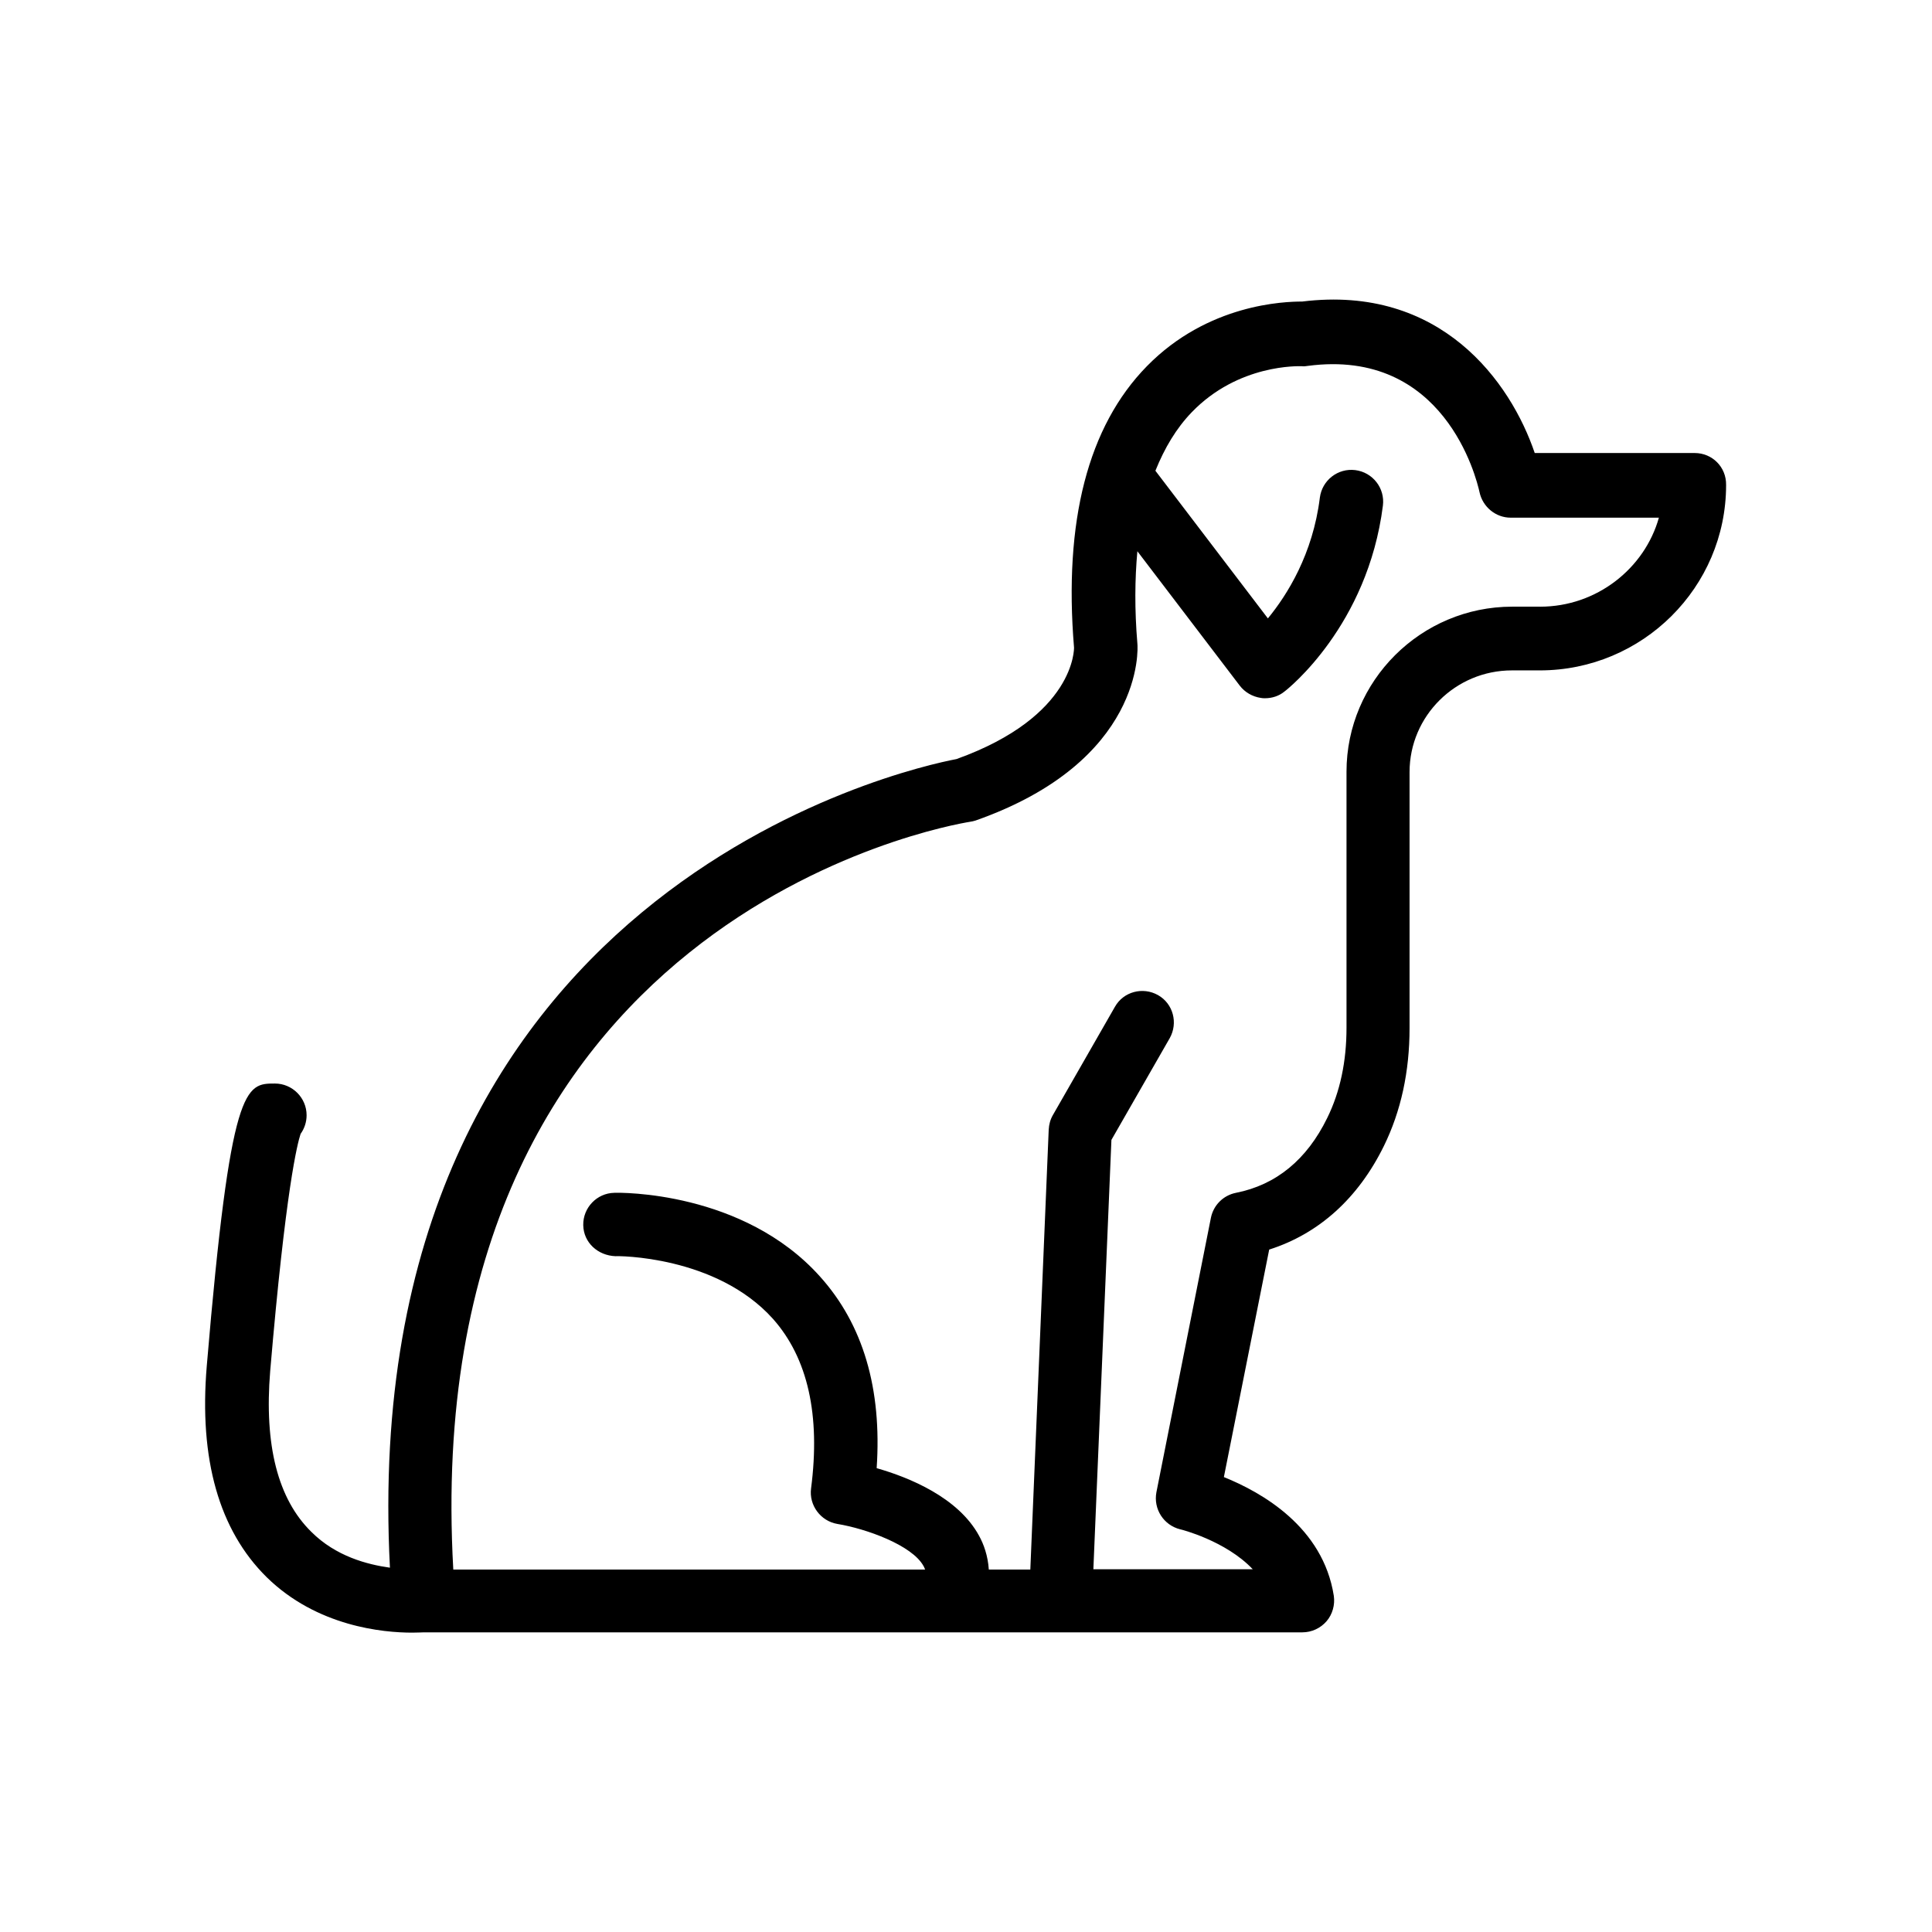
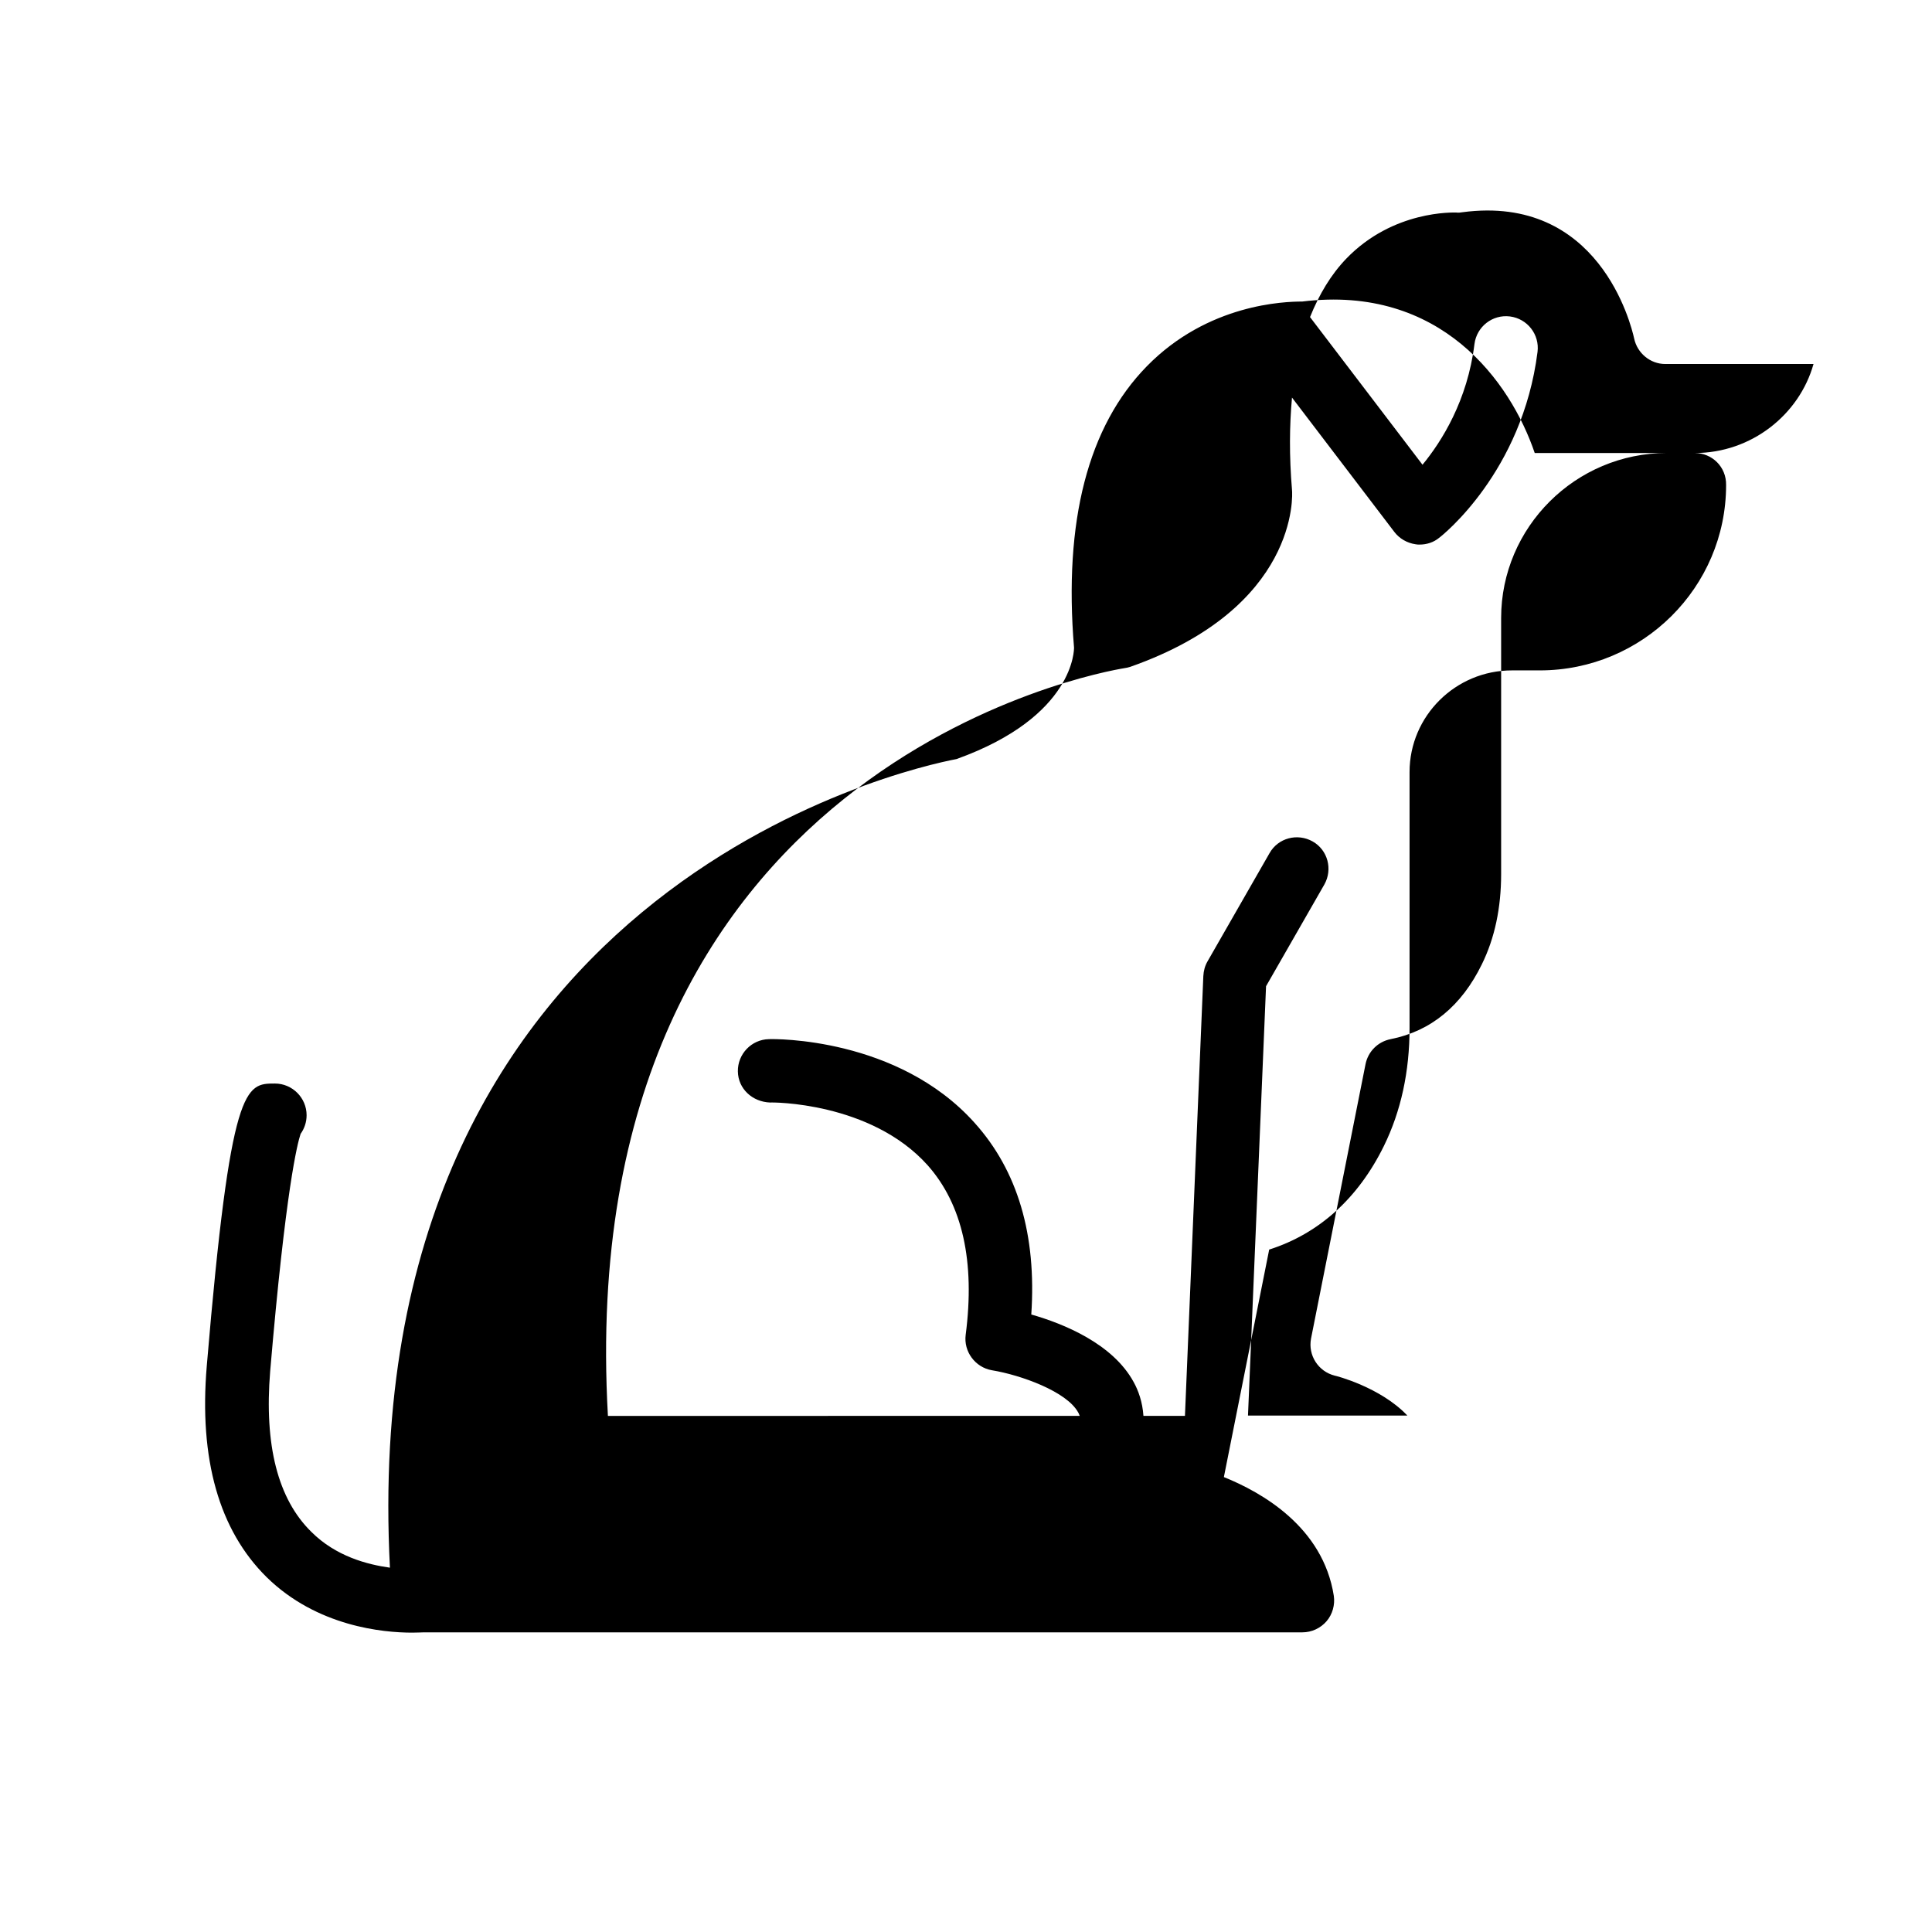
<svg xmlns="http://www.w3.org/2000/svg" fill="#000000" width="800px" height="800px" version="1.1" viewBox="144 144 512 512">
-   <path d="m593.12 264.05h-42.402c-6.383-18.809-24.855-44.672-61.633-40.137-4.617 0-24.938 0.586-41.145 17.129-15.617 15.953-22.082 41.059-19.312 74.562 0 0.168 0.418 18.223-31.152 29.559-12.848 2.434-159.46 34.512-150.14 214.29-6.047-0.84-14.359-3.023-20.824-9.488-8.902-8.734-12.512-23.008-10.914-42.57 4.113-48.367 7.219-60.375 8.059-62.895 1.008-1.426 1.594-3.106 1.594-4.953 0-4.617-3.777-8.398-8.398-8.398-7.809 0-11.754 0-18.055 74.816-2.098 24.77 3.273 43.578 15.871 56.008 13.352 13.098 30.898 14.695 38.543 14.695 1.594 0 2.602-0.082 3.191-0.082h232.76c2.434 0 4.785-1.09 6.383-2.938 1.594-1.848 2.266-4.367 1.93-6.719-2.856-18.305-19.145-27.457-29.137-31.488l12.008-60.289c13.184-4.199 23.594-13.602 30.398-27.457 4.535-9.238 6.801-19.734 6.801-31.234v-67.848c0-14.863 12.176-26.953 27.121-26.953h7.391c27.207 0 49.375-22 49.375-49.121 0.086-4.789-3.695-8.484-8.312-8.484zm-40.977 40.723h-7.391c-24.184 0-43.914 19.648-43.914 43.746v67.848c0 8.902-1.68 16.961-5.121 23.93-5.375 11-13.52 17.719-24.184 19.816-3.359 0.672-5.961 3.273-6.633 6.633l-14.441 72.715c-0.84 4.449 1.93 8.734 6.297 9.824 0.168 0 12.09 3.023 19.23 10.578h-42.234l4.785-113.78 15.449-26.953c2.266-4.031 0.922-9.152-3.106-11.418-4.031-2.266-9.152-0.922-11.418 3.106l-16.457 28.719c-0.672 1.176-1.008 2.434-1.09 3.863l-4.871 116.55h-11c-0.25-3.695-1.344-6.719-2.602-8.984-5.543-10.16-18.559-15.449-27.121-17.887 1.426-21.074-3.609-38.121-15.031-50.801-20.32-22.672-53.066-22.25-54.496-22.168-4.617 0.082-8.312 3.945-8.23 8.566 0.082 4.617 3.863 8.062 8.566 8.23 0.25-0.082 26.617-0.25 41.73 16.625 9.238 10.41 12.594 25.527 10.078 44.922-0.586 4.449 2.519 8.648 6.969 9.406 7.641 1.258 19.816 5.625 22.84 11.168 0.168 0.25 0.25 0.586 0.418 0.922l-125.04 0.004c-9.742-172.72 130.82-197.16 136.87-198.16 0.504-0.082 1.008-0.168 1.512-0.336 44.672-15.703 43.074-45.594 42.906-46.938-0.754-8.984-0.672-17.047 0-24.434l27.121 35.602c1.344 1.762 3.359 2.938 5.625 3.273 0.336 0.082 0.754 0.082 1.09 0.082 1.848 0 3.695-0.586 5.121-1.762 0.922-0.672 22.082-17.465 26.113-49.289 0.586-4.617-2.688-8.816-7.305-9.406-4.617-0.586-8.816 2.688-9.406 7.305-1.848 14.945-8.648 25.777-13.77 31.992l-29.809-39.129c2.434-6.047 5.543-11.25 9.574-15.449 12.426-12.93 28.551-12.258 29.223-12.258 0.504 0.082 1.09 0 1.594-0.082 36.105-4.785 44.672 29.641 45.512 33.504 0.84 3.863 4.281 6.719 8.23 6.719h39.297c-3.773 13.43-16.453 23.59-31.484 23.59z" />
+   <path d="m593.12 264.05h-42.402c-6.383-18.809-24.855-44.672-61.633-40.137-4.617 0-24.938 0.586-41.145 17.129-15.617 15.953-22.082 41.059-19.312 74.562 0 0.168 0.418 18.223-31.152 29.559-12.848 2.434-159.46 34.512-150.14 214.29-6.047-0.84-14.359-3.023-20.824-9.488-8.902-8.734-12.512-23.008-10.914-42.57 4.113-48.367 7.219-60.375 8.059-62.895 1.008-1.426 1.594-3.106 1.594-4.953 0-4.617-3.777-8.398-8.398-8.398-7.809 0-11.754 0-18.055 74.816-2.098 24.77 3.273 43.578 15.871 56.008 13.352 13.098 30.898 14.695 38.543 14.695 1.594 0 2.602-0.082 3.191-0.082h232.76c2.434 0 4.785-1.09 6.383-2.938 1.594-1.848 2.266-4.367 1.93-6.719-2.856-18.305-19.145-27.457-29.137-31.488l12.008-60.289c13.184-4.199 23.594-13.602 30.398-27.457 4.535-9.238 6.801-19.734 6.801-31.234v-67.848c0-14.863 12.176-26.953 27.121-26.953h7.391c27.207 0 49.375-22 49.375-49.121 0.086-4.789-3.695-8.484-8.312-8.484zh-7.391c-24.184 0-43.914 19.648-43.914 43.746v67.848c0 8.902-1.68 16.961-5.121 23.93-5.375 11-13.52 17.719-24.184 19.816-3.359 0.672-5.961 3.273-6.633 6.633l-14.441 72.715c-0.84 4.449 1.93 8.734 6.297 9.824 0.168 0 12.09 3.023 19.23 10.578h-42.234l4.785-113.78 15.449-26.953c2.266-4.031 0.922-9.152-3.106-11.418-4.031-2.266-9.152-0.922-11.418 3.106l-16.457 28.719c-0.672 1.176-1.008 2.434-1.09 3.863l-4.871 116.55h-11c-0.25-3.695-1.344-6.719-2.602-8.984-5.543-10.16-18.559-15.449-27.121-17.887 1.426-21.074-3.609-38.121-15.031-50.801-20.32-22.672-53.066-22.25-54.496-22.168-4.617 0.082-8.312 3.945-8.23 8.566 0.082 4.617 3.863 8.062 8.566 8.23 0.25-0.082 26.617-0.25 41.73 16.625 9.238 10.41 12.594 25.527 10.078 44.922-0.586 4.449 2.519 8.648 6.969 9.406 7.641 1.258 19.816 5.625 22.84 11.168 0.168 0.25 0.25 0.586 0.418 0.922l-125.04 0.004c-9.742-172.72 130.82-197.16 136.87-198.16 0.504-0.082 1.008-0.168 1.512-0.336 44.672-15.703 43.074-45.594 42.906-46.938-0.754-8.984-0.672-17.047 0-24.434l27.121 35.602c1.344 1.762 3.359 2.938 5.625 3.273 0.336 0.082 0.754 0.082 1.09 0.082 1.848 0 3.695-0.586 5.121-1.762 0.922-0.672 22.082-17.465 26.113-49.289 0.586-4.617-2.688-8.816-7.305-9.406-4.617-0.586-8.816 2.688-9.406 7.305-1.848 14.945-8.648 25.777-13.77 31.992l-29.809-39.129c2.434-6.047 5.543-11.25 9.574-15.449 12.426-12.93 28.551-12.258 29.223-12.258 0.504 0.082 1.09 0 1.594-0.082 36.105-4.785 44.672 29.641 45.512 33.504 0.84 3.863 4.281 6.719 8.23 6.719h39.297c-3.773 13.43-16.453 23.59-31.484 23.59z" />
</svg>